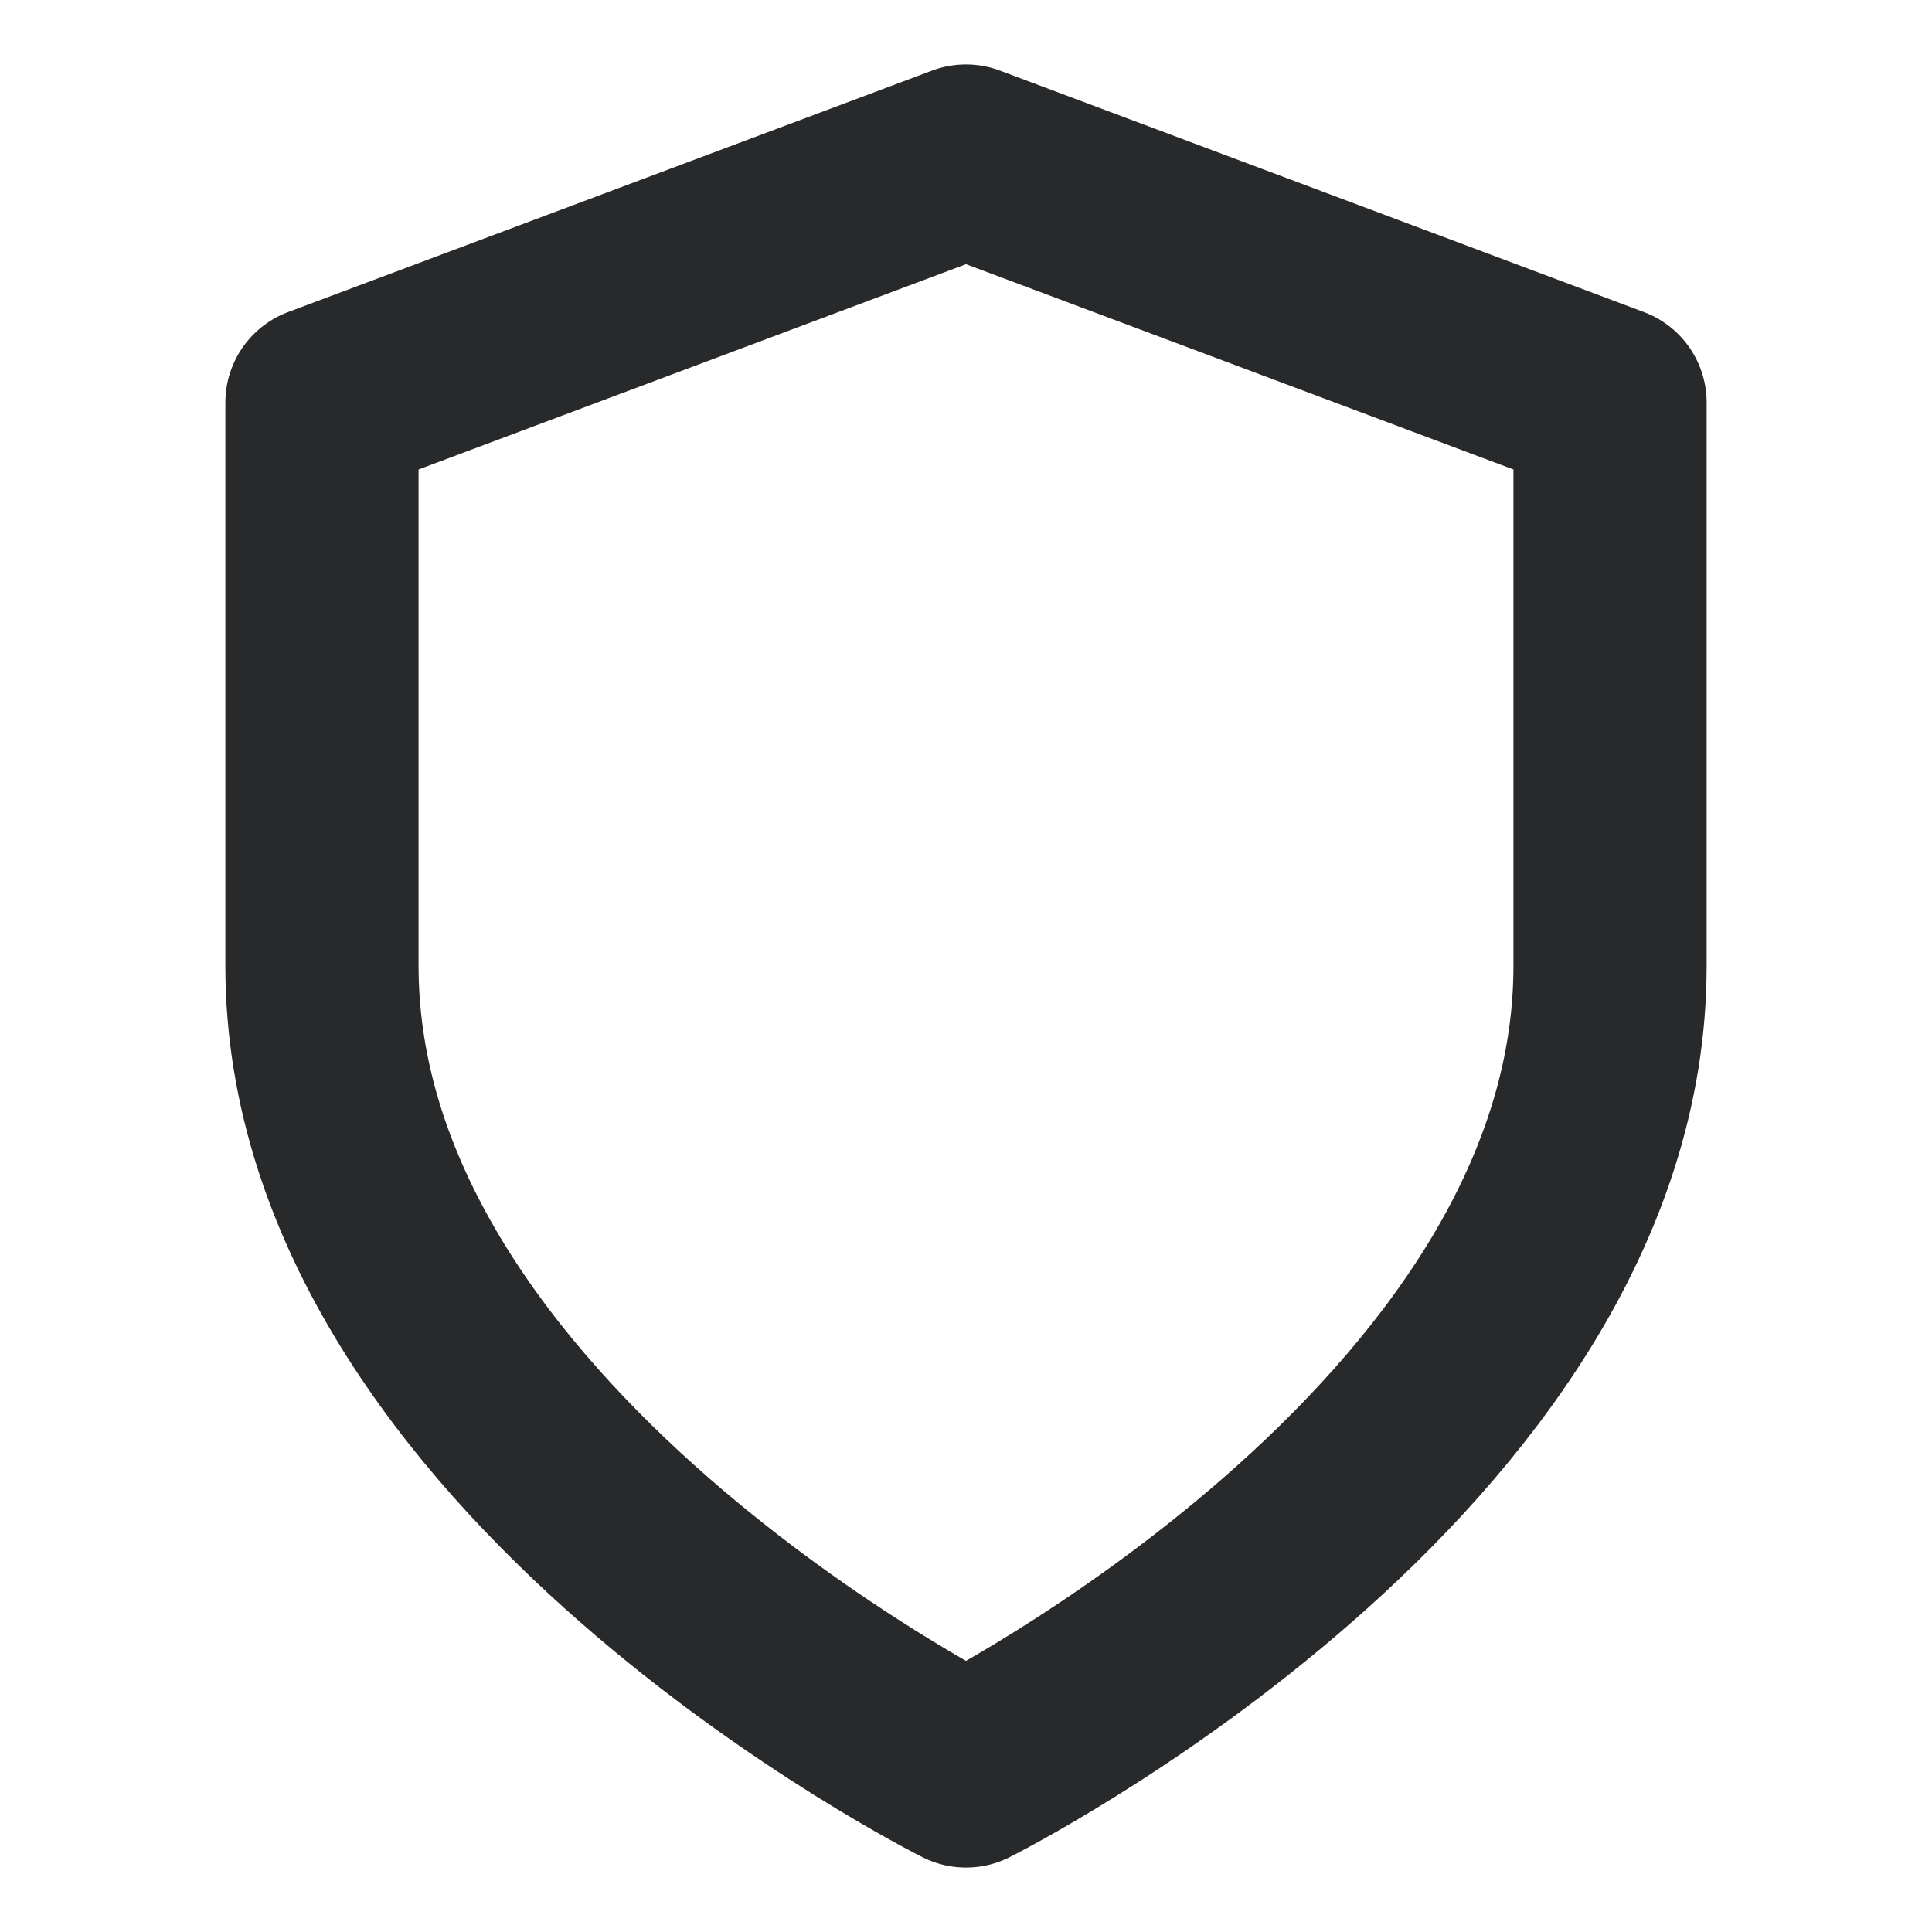
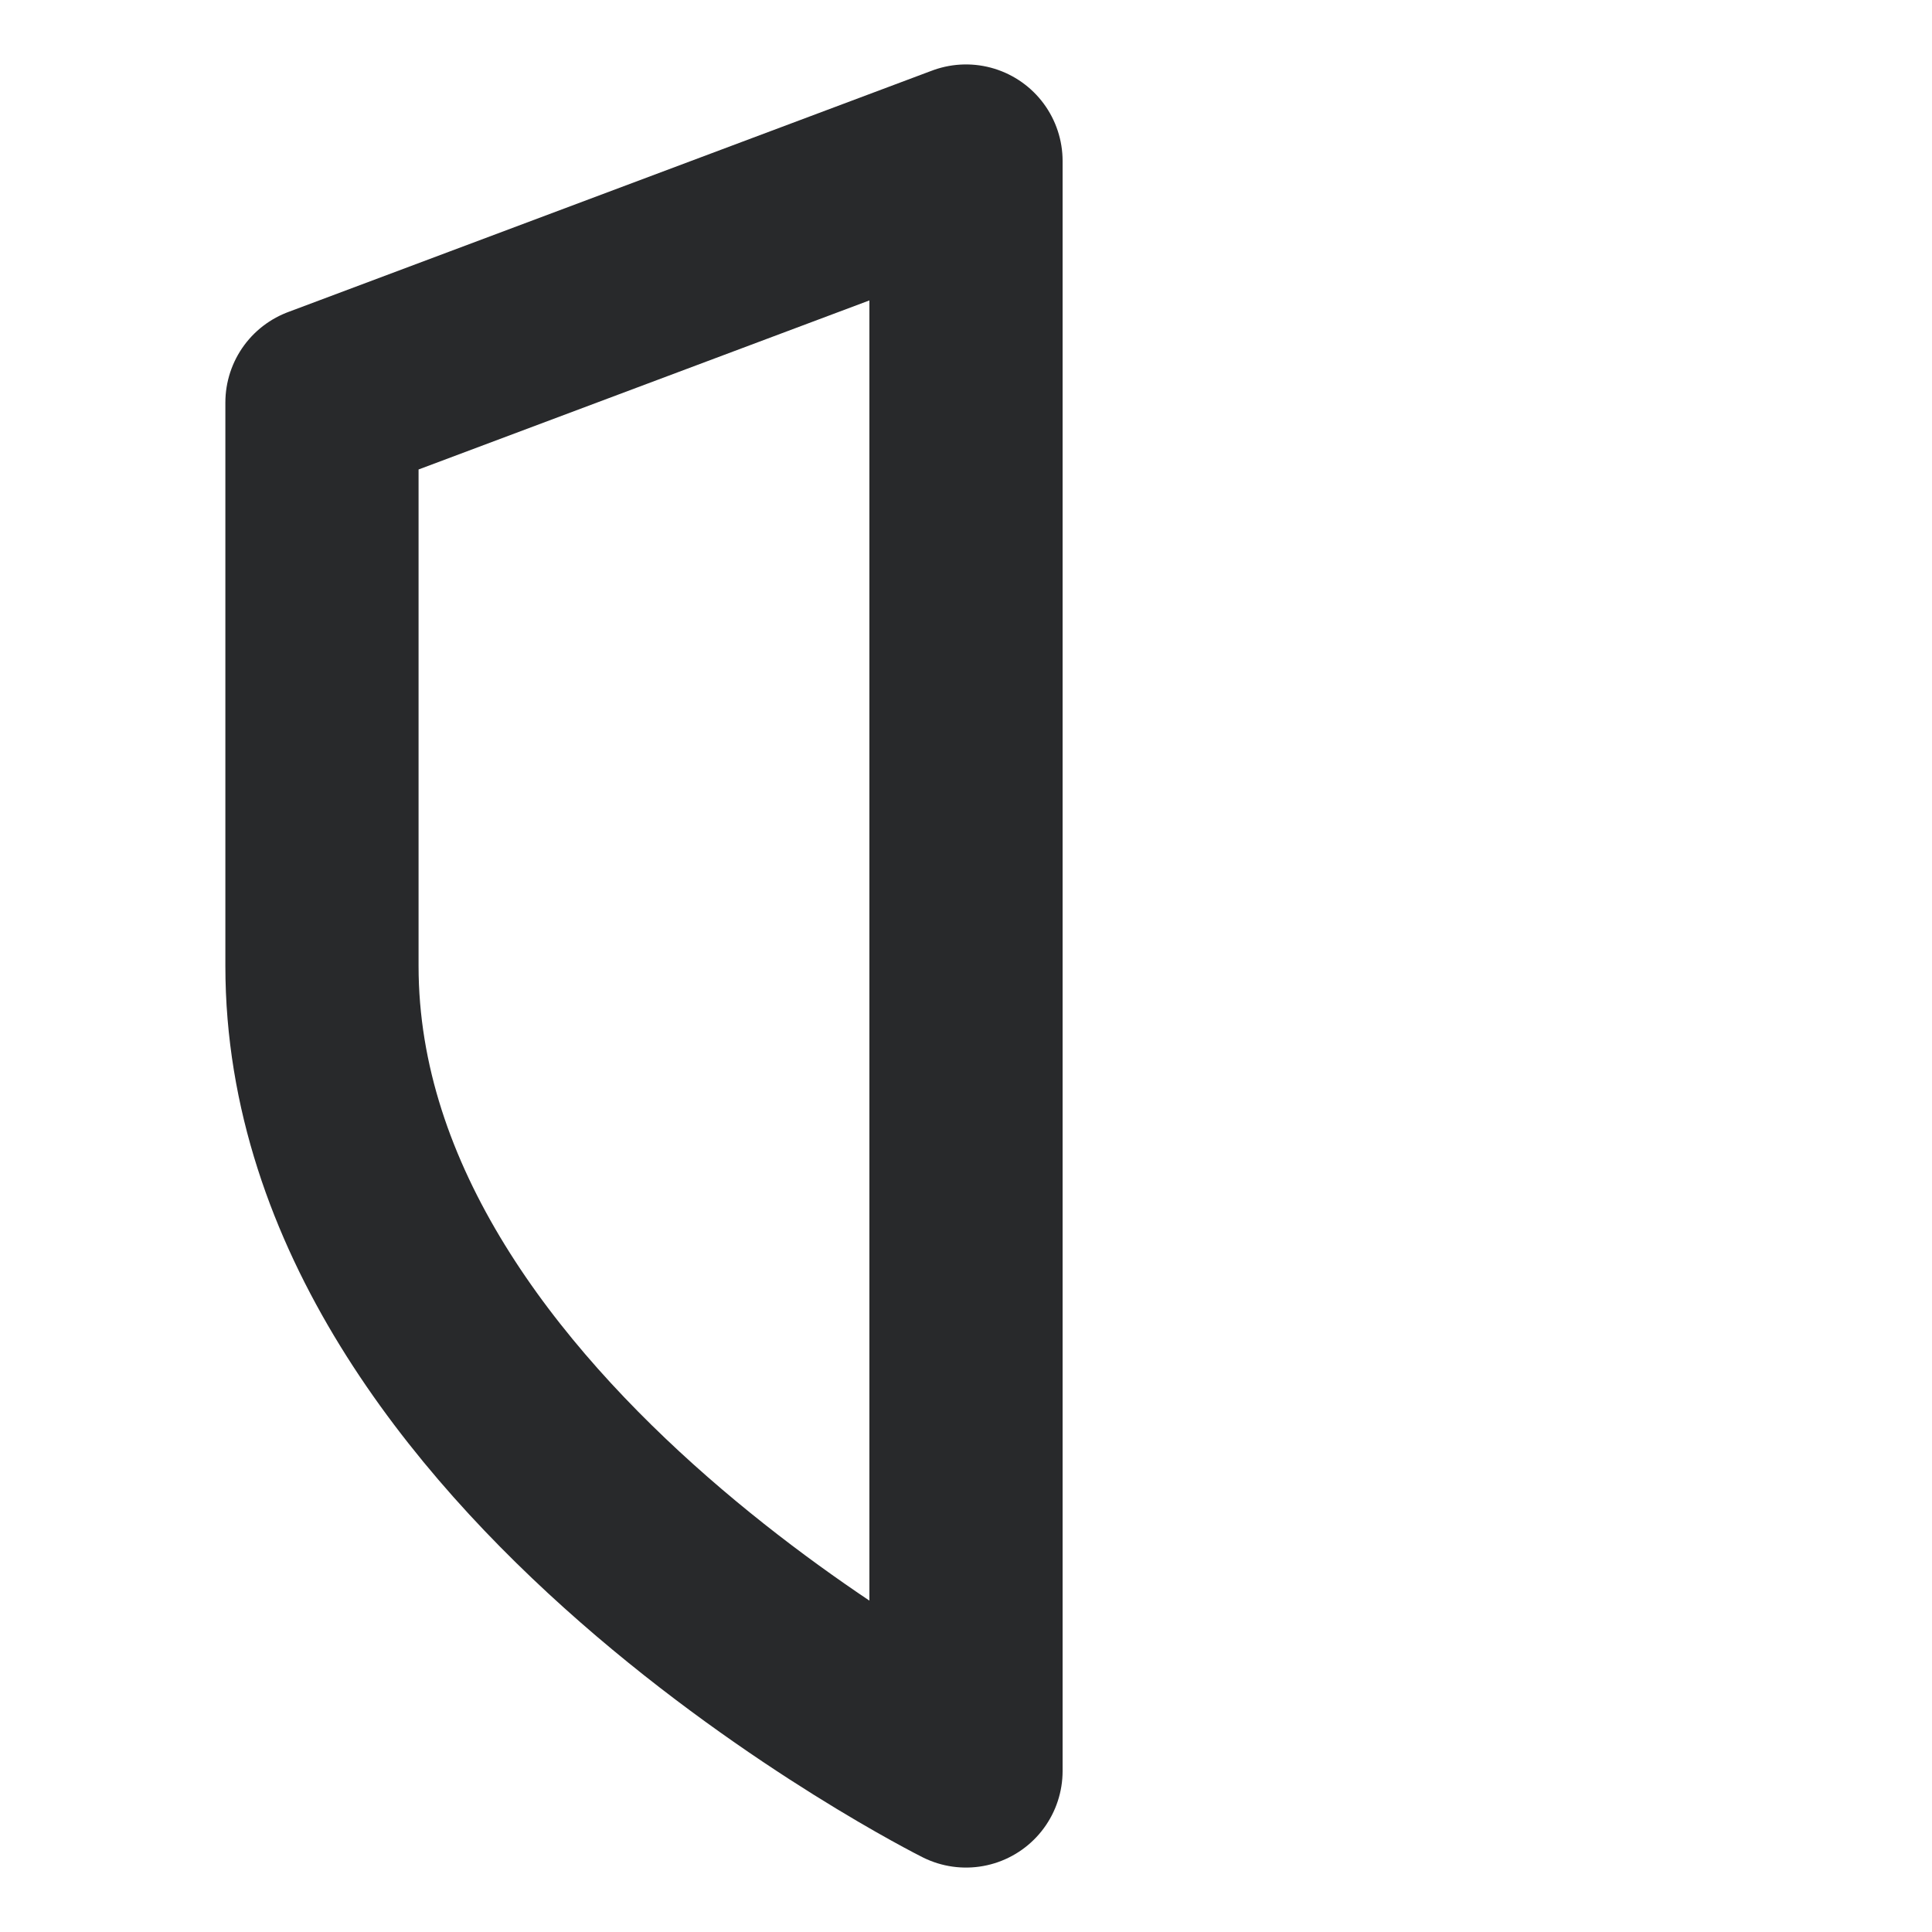
<svg xmlns="http://www.w3.org/2000/svg" width="20" height="20" viewBox="0 0 20 20" fill="none">
-   <path d="M10 18.333C10 18.333 16.667 15 16.667 10V4.167L10 1.667L3.333 4.167V10C3.333 15 10 18.333 10 18.333Z" stroke="#28292B" stroke-width="2" stroke-linecap="round" stroke-linejoin="round" />
+   <path d="M10 18.333V4.167L10 1.667L3.333 4.167V10C3.333 15 10 18.333 10 18.333Z" stroke="#28292B" stroke-width="2" stroke-linecap="round" stroke-linejoin="round" />
</svg>